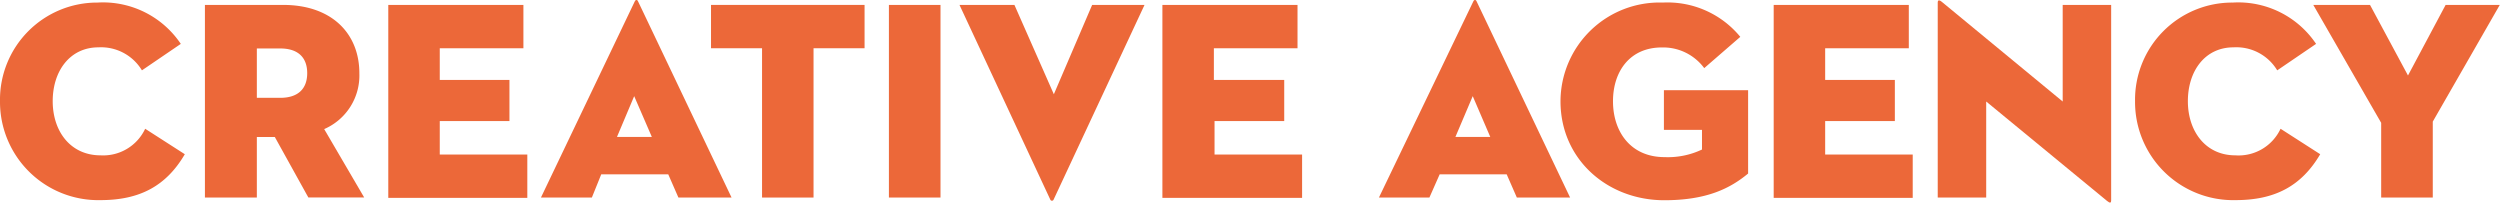
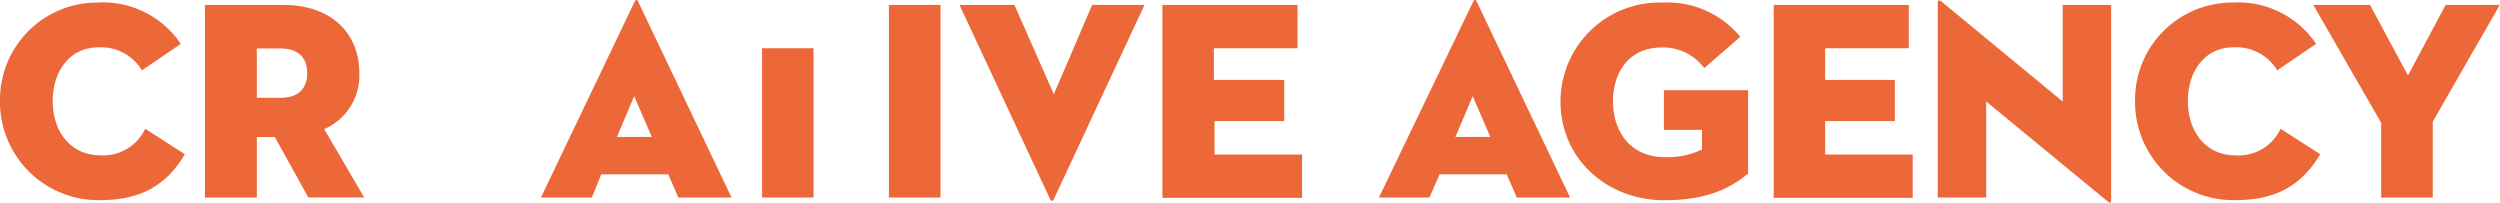
<svg xmlns="http://www.w3.org/2000/svg" id="Laag_1" data-name="Laag 1" viewBox="0 0 223.87 18.14">
  <defs>
    <style>.cls-1{fill:#ec6839;}</style>
  </defs>
  <title>GB10 sub</title>
  <path class="cls-1" d="M9,17.92A8.8,8.8,0,0,1,0,9.06,8.7,8.7,0,0,1,8.73.23a8.39,8.39,0,0,1,7.46,3.7L12.71,6.3A4.27,4.27,0,0,0,8.81,4.24c-2.54,0-4.09,2.11-4.09,4.82S6.32,13.91,9,13.91A4.15,4.15,0,0,0,13,11.53l3.55,2.28C14.87,16.68,12.48,17.92,9,17.92Z" />
  <path class="cls-1" d="M23,17.69H18.35V.44h7c4.39,0,6.83,2.59,6.83,6.12a5.23,5.23,0,0,1-3.15,5l3.58,6.12h-5l-3-5.41H23ZM25.1,8.76c1.57,0,2.41-.79,2.41-2.21s-.84-2.21-2.41-2.21H23V8.76Z" />
-   <path class="cls-1" d="M34.77.44h12.1V4.32H39.38V7.16h6.24v3.68H39.38v3h7.84v3.88H34.77Z" />
  <path class="cls-1" d="M59.84,15.61h-6L53,17.69H48.44L56.84.13c.08-.18.23-.18.3,0l8.37,17.56H60.75Zm-4.59-3.35h3.12L56.79,8.61Z" />
-   <path class="cls-1" d="M68.24,4.32H63.67V.44H77.42V4.32H72.85V17.69H68.24Z" />
+   <path class="cls-1" d="M68.24,4.32H63.67V.44V4.32H72.85V17.69H68.24Z" />
  <path class="cls-1" d="M79.6.44h4.62V17.69H79.6Z" />
  <path class="cls-1" d="M94.35,17.87a.16.16,0,0,1-.3,0L85.92.44h4.92l3.53,8,3.43-8h4.69Z" />
  <path class="cls-1" d="M104.09.44h12.1V4.32h-7.49V7.16H115v3.68h-6.24v3h7.84v3.88H104.09Z" />
  <path class="cls-1" d="M134.92,15.61h-6L128,17.69h-4.52L131.93.13c.08-.18.23-.18.3,0l8.37,17.56h-4.77Zm-4.59-3.35h3.12l-1.57-3.65Z" />
  <path class="cls-1" d="M152.41,11.63H149V8.08h7.54v7.46c-1.6,1.32-3.68,2.39-7.51,2.39-5.08,0-9.29-3.65-9.29-8.86A8.87,8.87,0,0,1,148.91.23a8.43,8.43,0,0,1,6.93,3.07L152.61,6.1a4.57,4.57,0,0,0-3.81-1.85c-2.82,0-4.36,2.11-4.36,4.82s1.57,5,4.62,5a7.13,7.13,0,0,0,3.35-.68Z" />
  <path class="cls-1" d="M158.83.44h12.1V4.32h-7.49V7.16h6.24v3.68h-6.24v3h7.84v3.88H158.83Z" />
  <path class="cls-1" d="M177.86,9.09v8.6h-4.34V.21c0-.15.08-.28.36-.05l10.83,8.93V.44h4.34V17.95c0,.2-.08.28-.36.05Z" />
  <path class="cls-1" d="M200.19,17.92a8.79,8.79,0,0,1-9-8.86A8.7,8.7,0,0,1,199.94.23a8.39,8.39,0,0,1,7.46,3.7L203.92,6.3A4.27,4.27,0,0,0,200,4.24c-2.54,0-4.08,2.11-4.08,4.82s1.6,4.85,4.24,4.85a4.15,4.15,0,0,0,4.06-2.38l3.55,2.28C206.08,16.68,203.69,17.92,200.19,17.92Z" />
  <path class="cls-1" d="M207.15.44h5.08l3.4,6.32L219,.44h4.85l-6,10.45v6.8h-4.62V11Z" />
</svg>